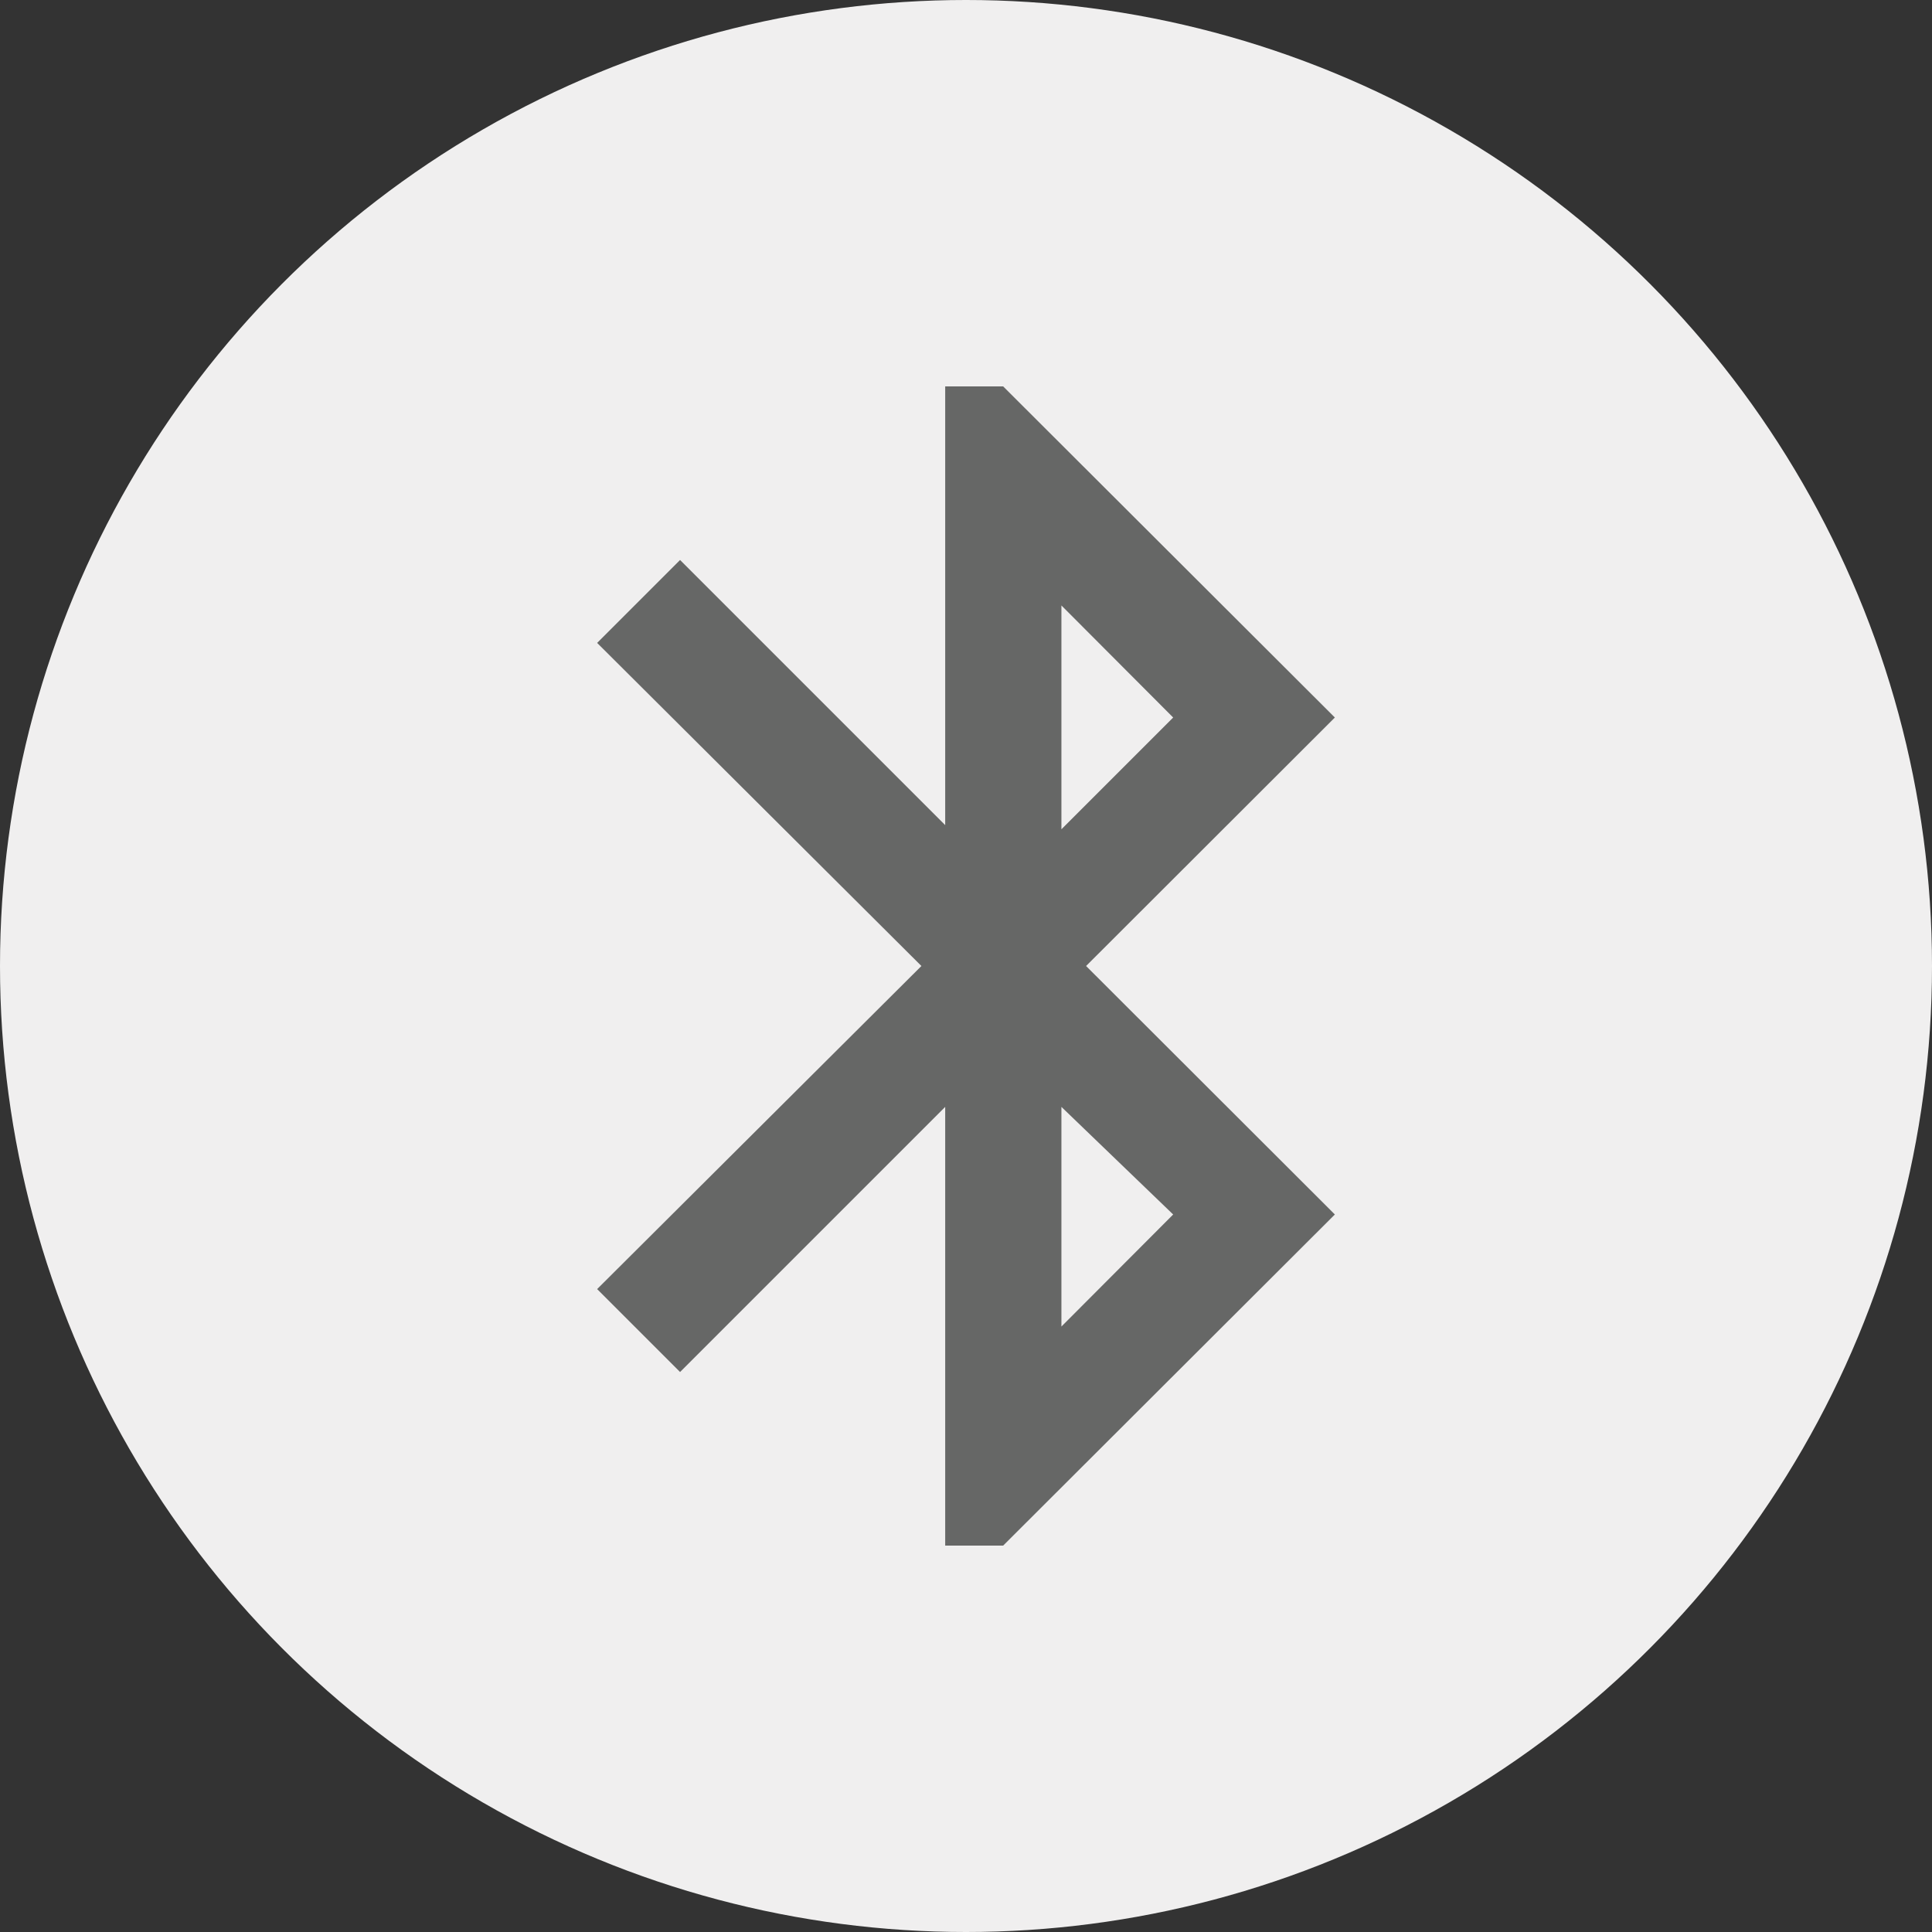
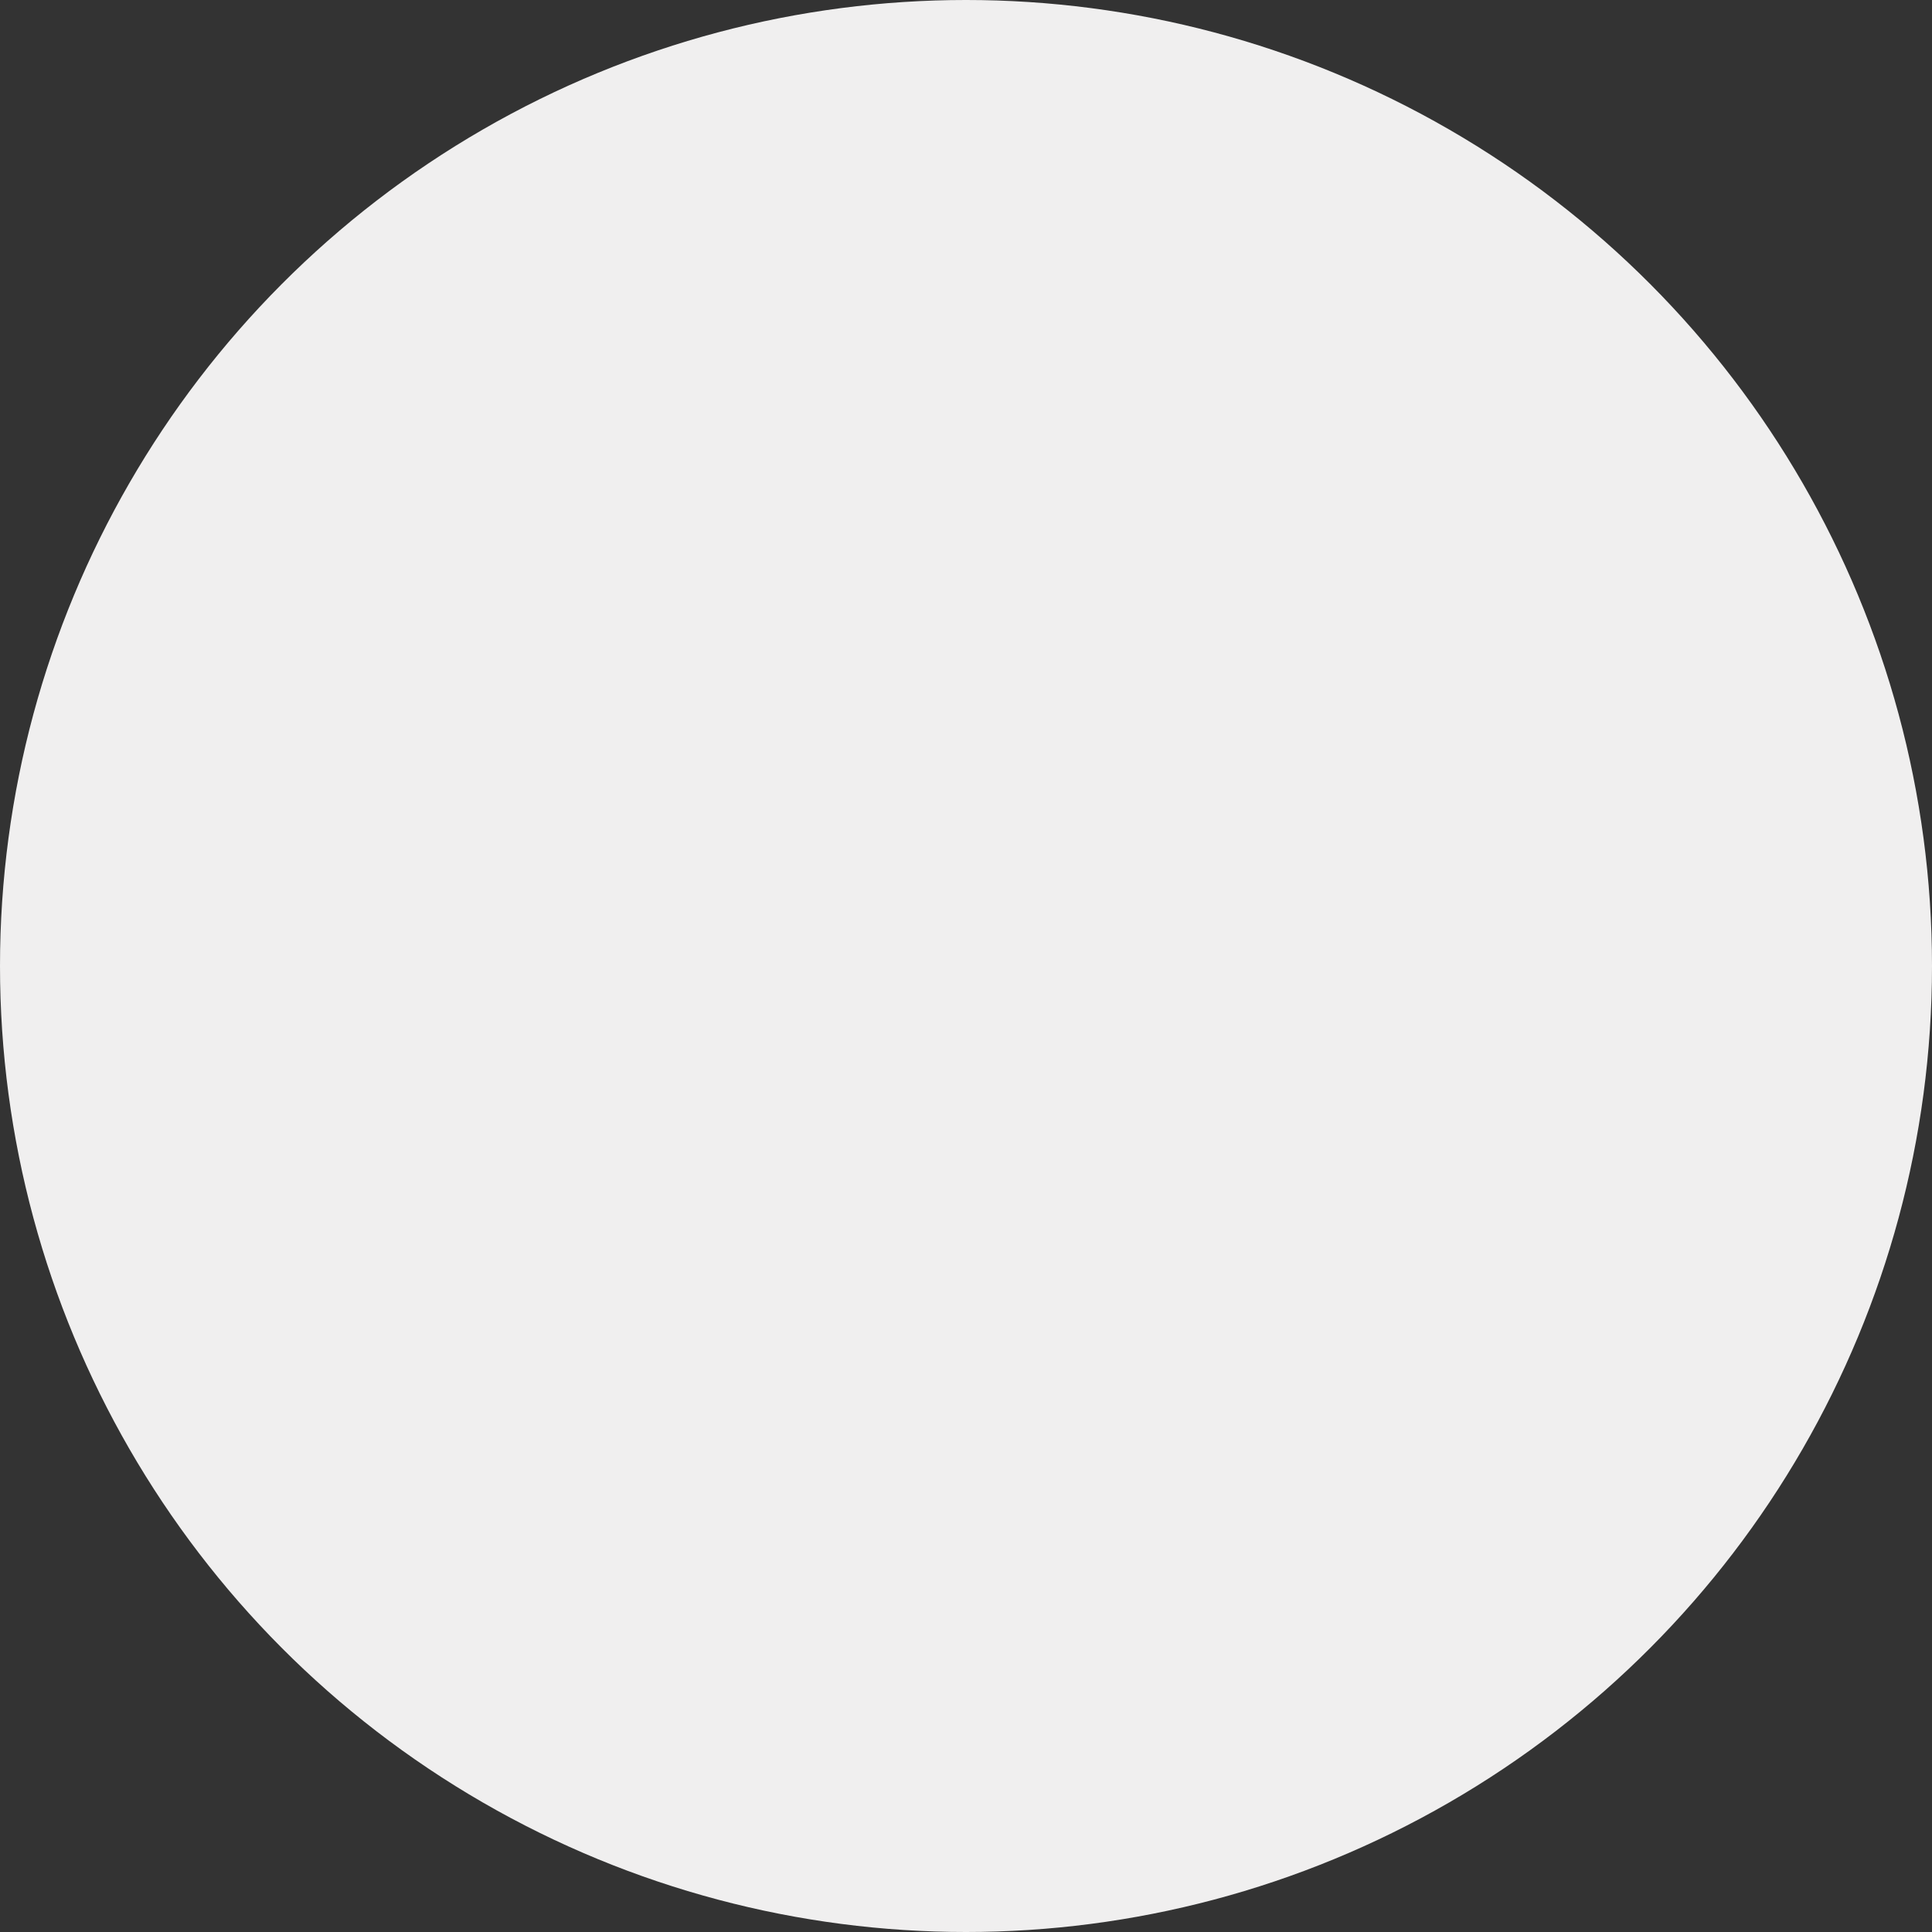
<svg xmlns="http://www.w3.org/2000/svg" viewBox="0 0 65 65">
  <rect x="0" y="0" width="65" height="65" fill="#333333" stroke="none" />
  <defs>
    <style>.cls-1{fill:#f0efef;}.cls-2{fill:#666766;}</style>
  </defs>
  <title>icon_bluetooth</title>
  <g id="圖層_1" data-name="圖層 1">
    <circle class="cls-1" cx="32.5" cy="32.5" r="32.5" />
  </g>
  <g id="圖層_2" data-name="圖層 2">
-     <path id="bluetooth" class="cls-2" d="M44.91,24.14,33.75,13H31.8V27.76l-8.92-8.92-2.79,2.79L31,32.5,20.09,43.37l2.79,2.79,8.92-8.92V52h1.95L44.91,40.86,36.54,32.5Zm-9.2-3.77,3.76,3.77L35.71,27.9Zm3.76,20.49-3.76,3.77V37.24Z" />
-   </g>
+     </g>
</svg>